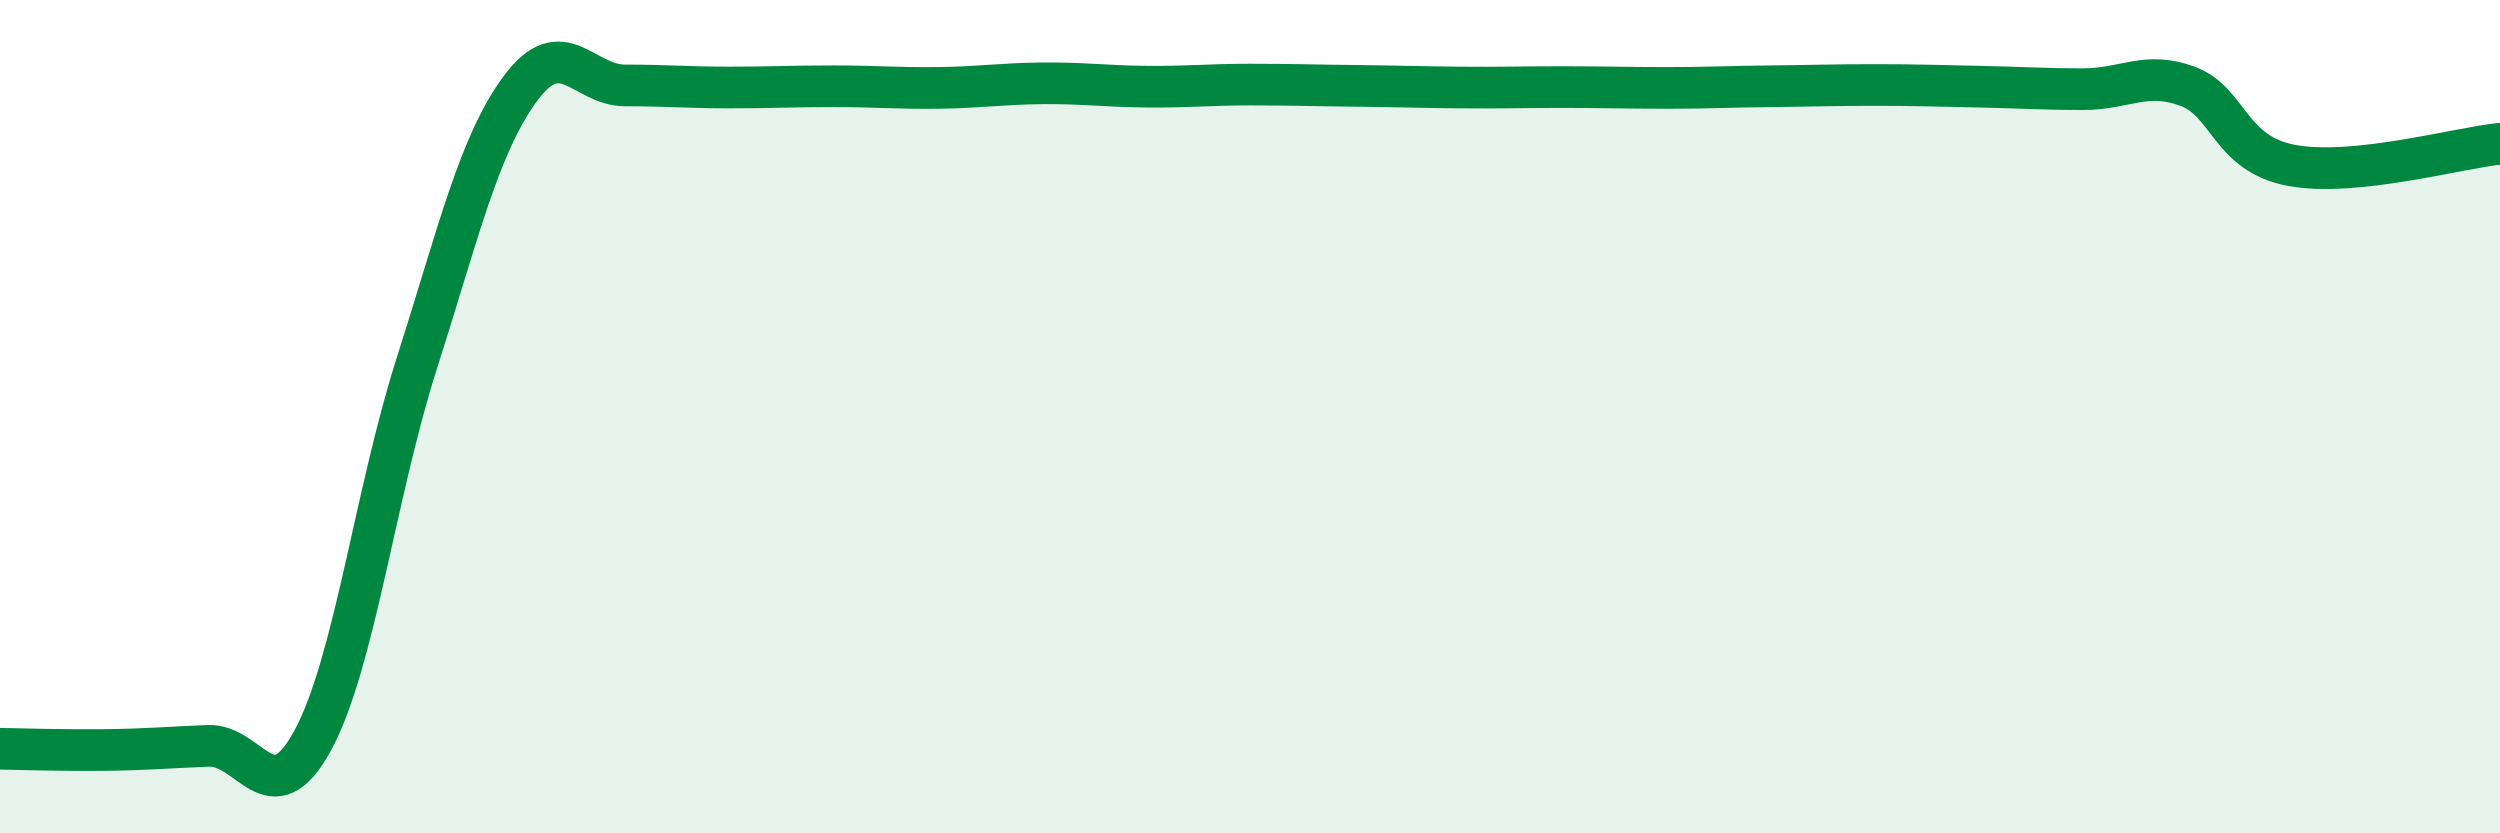
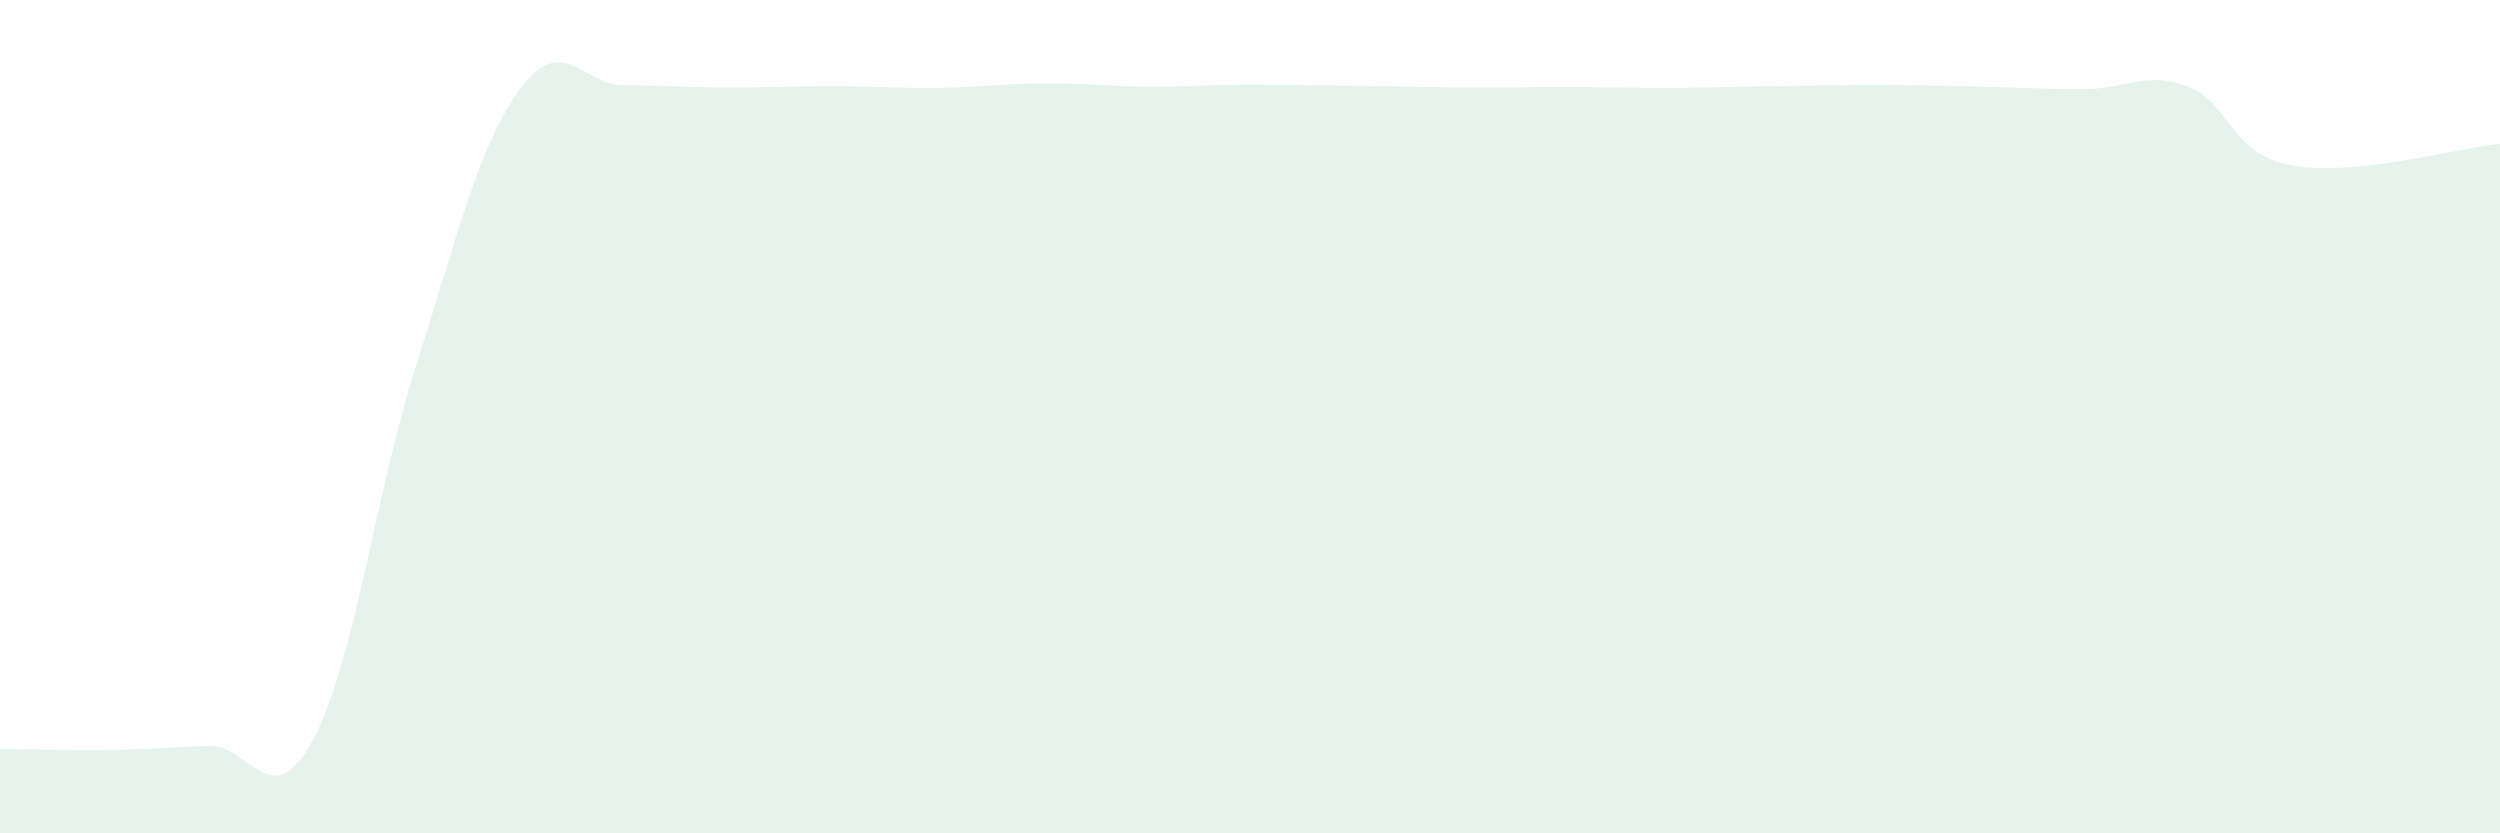
<svg xmlns="http://www.w3.org/2000/svg" width="60" height="20" viewBox="0 0 60 20">
  <path d="M 0,17.97 C 0.5,17.98 1.5,18.01 2.5,18 C 3.5,17.99 4,17.94 5,17.9 C 6,17.86 6.5,19.61 7.5,17.78 C 8.5,15.95 9,11.86 10,8.73 C 11,5.6 11.5,3.45 12.5,2.11 C 13.5,0.77 14,2.05 15,2.05 C 16,2.05 16.5,2.1 17.5,2.1 C 18.5,2.1 19,2.07 20,2.07 C 21,2.07 21.5,2.12 22.5,2.11 C 23.5,2.1 24,2.01 25,2 C 26,1.99 26.5,2.07 27.5,2.08 C 28.5,2.09 29,2.03 30,2.03 C 31,2.03 31.5,2.05 32.5,2.06 C 33.5,2.07 34,2.09 35,2.1 C 36,2.11 36.5,2.09 37.5,2.09 C 38.5,2.09 39,2.11 40,2.11 C 41,2.11 41.5,2.08 42.5,2.07 C 43.5,2.06 44,2.04 45,2.04 C 46,2.04 46.5,2.06 47.5,2.08 C 48.5,2.1 49,2.14 50,2.14 C 51,2.14 51.5,1.7 52.5,2.07 C 53.5,2.44 53.5,3.69 55,3.97 C 56.5,4.25 59,3.55 60,3.45L60 20L0 20Z" fill="#008740" opacity="0.1" stroke-linecap="round" stroke-linejoin="round" />
-   <path d="M 0,17.97 C 0.5,17.98 1.5,18.01 2.5,18 C 3.5,17.99 4,17.94 5,17.9 C 6,17.86 6.5,19.61 7.5,17.78 C 8.5,15.95 9,11.86 10,8.73 C 11,5.6 11.5,3.45 12.5,2.11 C 13.5,0.77 14,2.05 15,2.05 C 16,2.05 16.5,2.1 17.5,2.1 C 18.5,2.1 19,2.07 20,2.07 C 21,2.07 21.5,2.12 22.5,2.11 C 23.5,2.1 24,2.01 25,2 C 26,1.99 26.5,2.07 27.5,2.08 C 28.5,2.09 29,2.03 30,2.03 C 31,2.03 31.5,2.05 32.5,2.06 C 33.5,2.07 34,2.09 35,2.1 C 36,2.11 36.5,2.09 37.5,2.09 C 38.5,2.09 39,2.11 40,2.11 C 41,2.11 41.5,2.08 42.5,2.07 C 43.5,2.06 44,2.04 45,2.04 C 46,2.04 46.5,2.06 47.5,2.08 C 48.5,2.1 49,2.14 50,2.14 C 51,2.14 51.5,1.7 52.5,2.07 C 53.5,2.44 53.5,3.69 55,3.97 C 56.5,4.25 59,3.55 60,3.45" stroke="#008740" stroke-width="1" fill="none" stroke-linecap="round" stroke-linejoin="round" />
</svg>